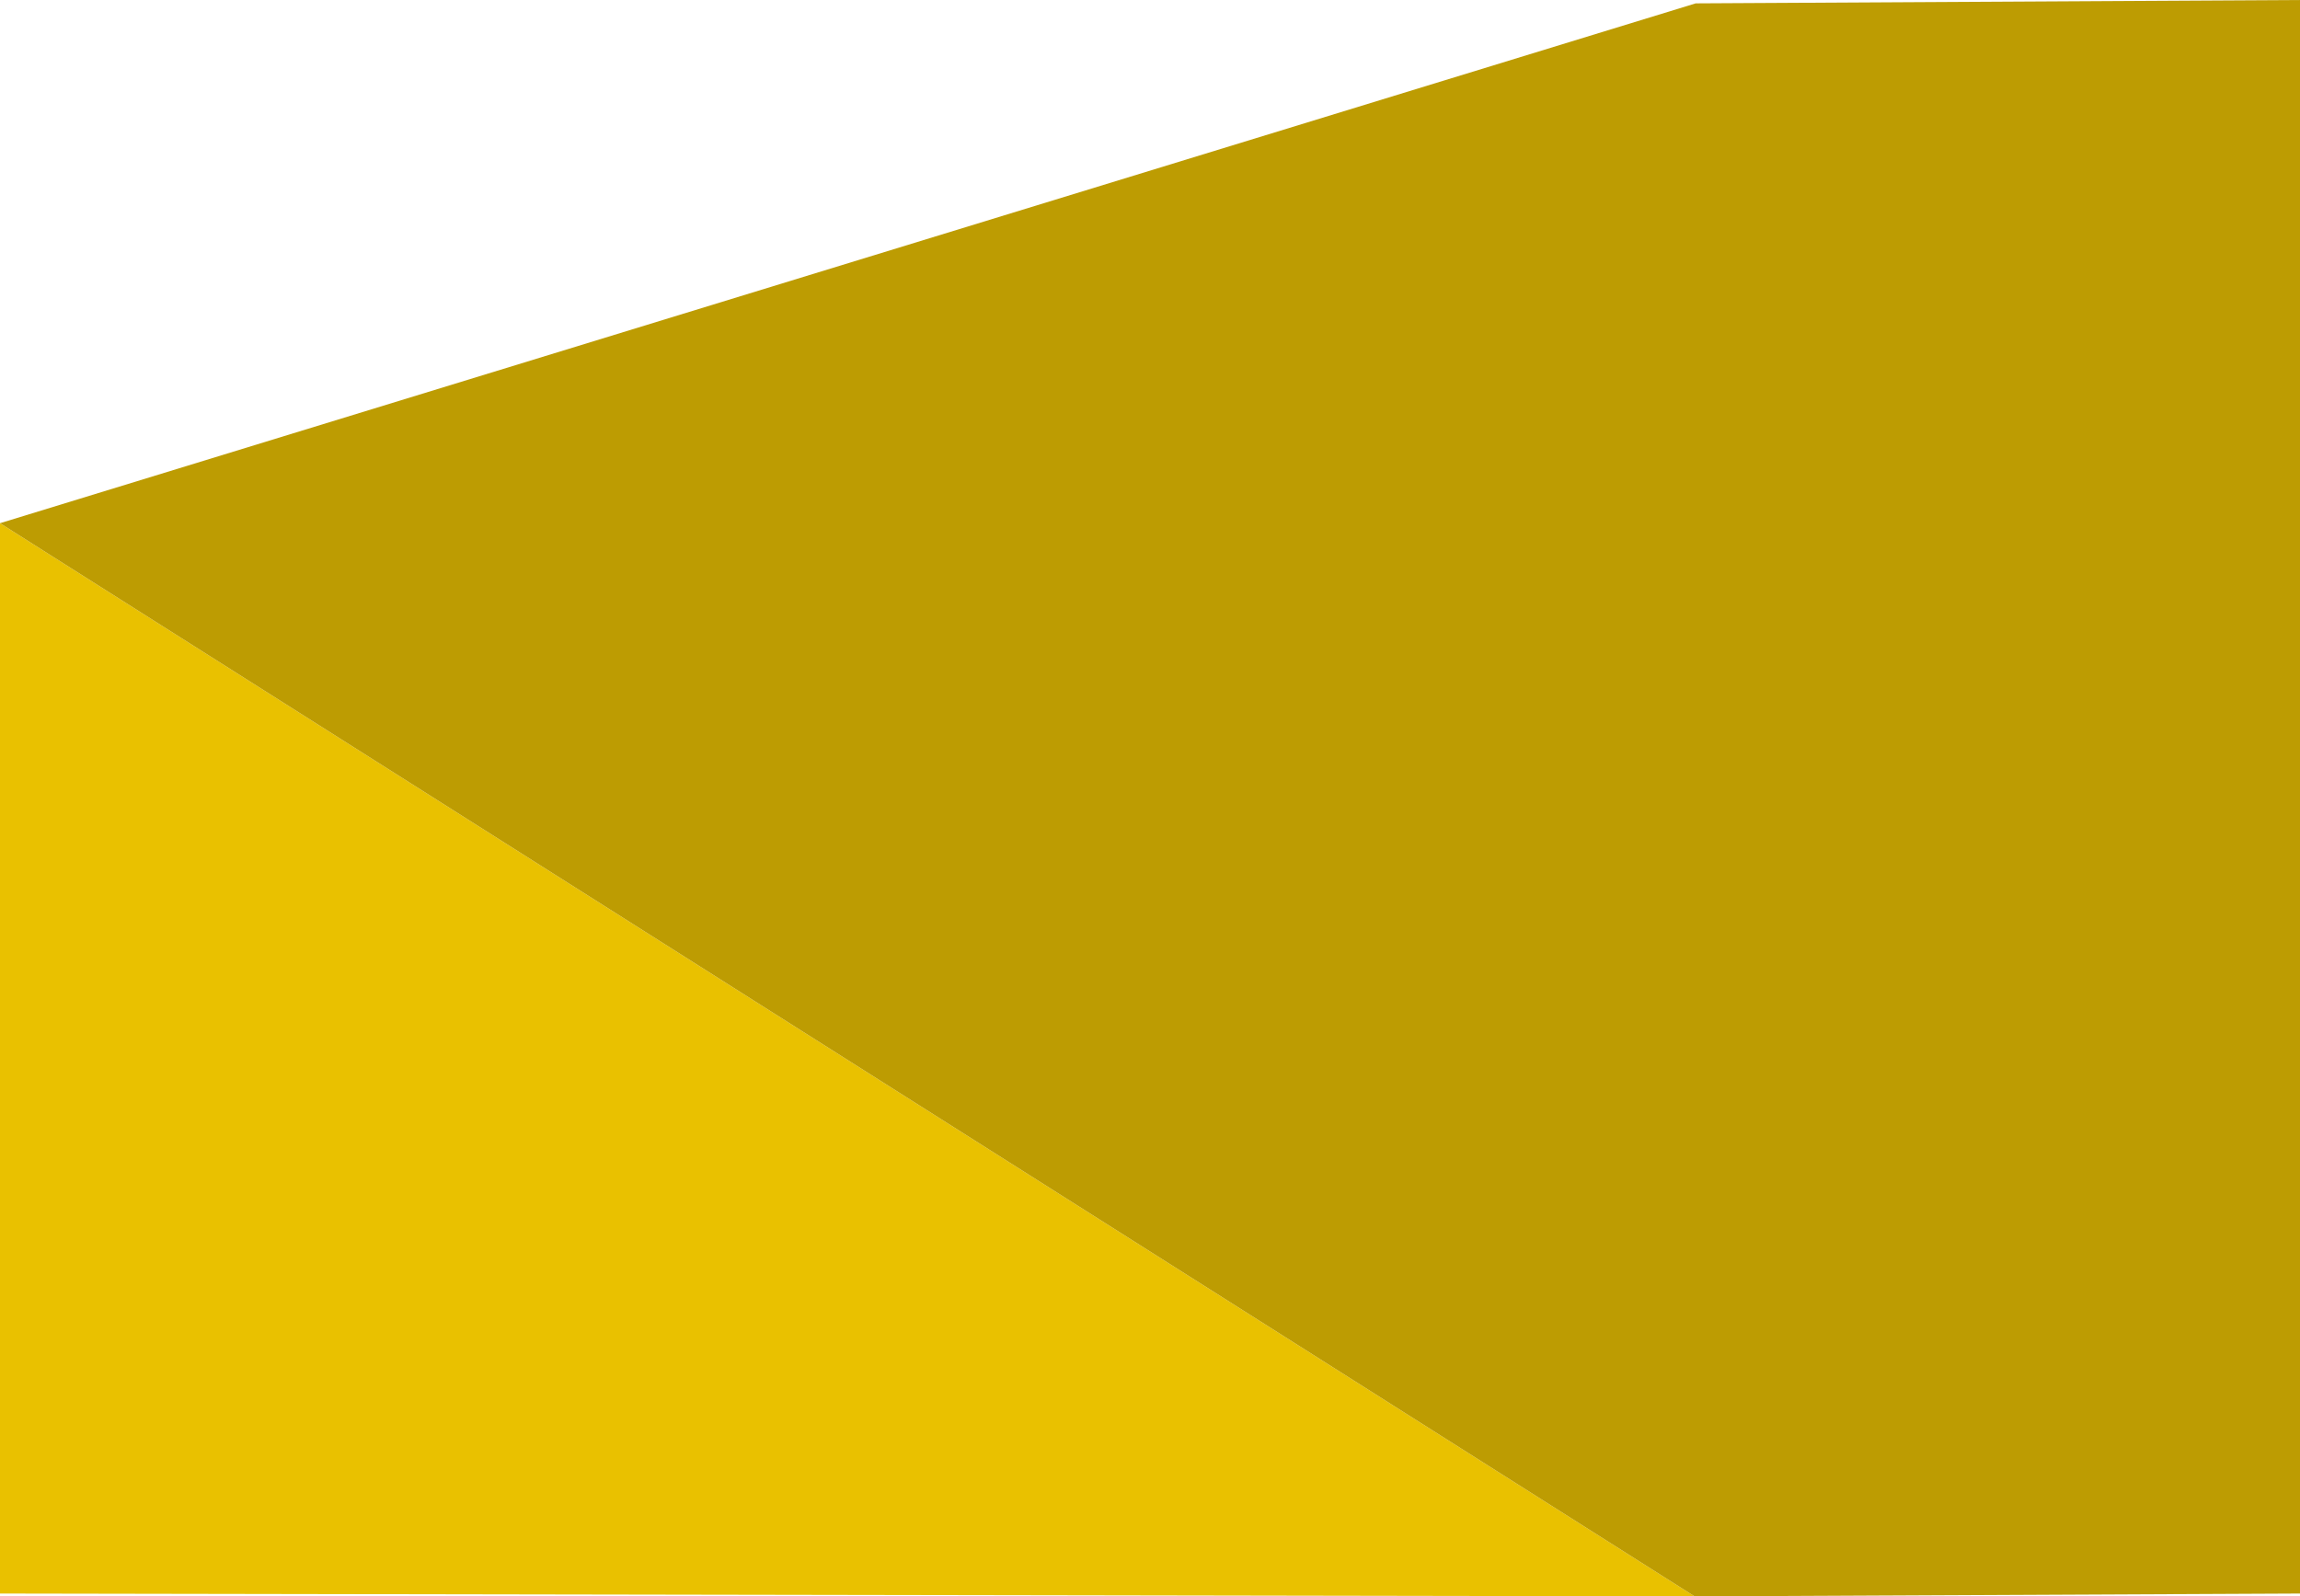
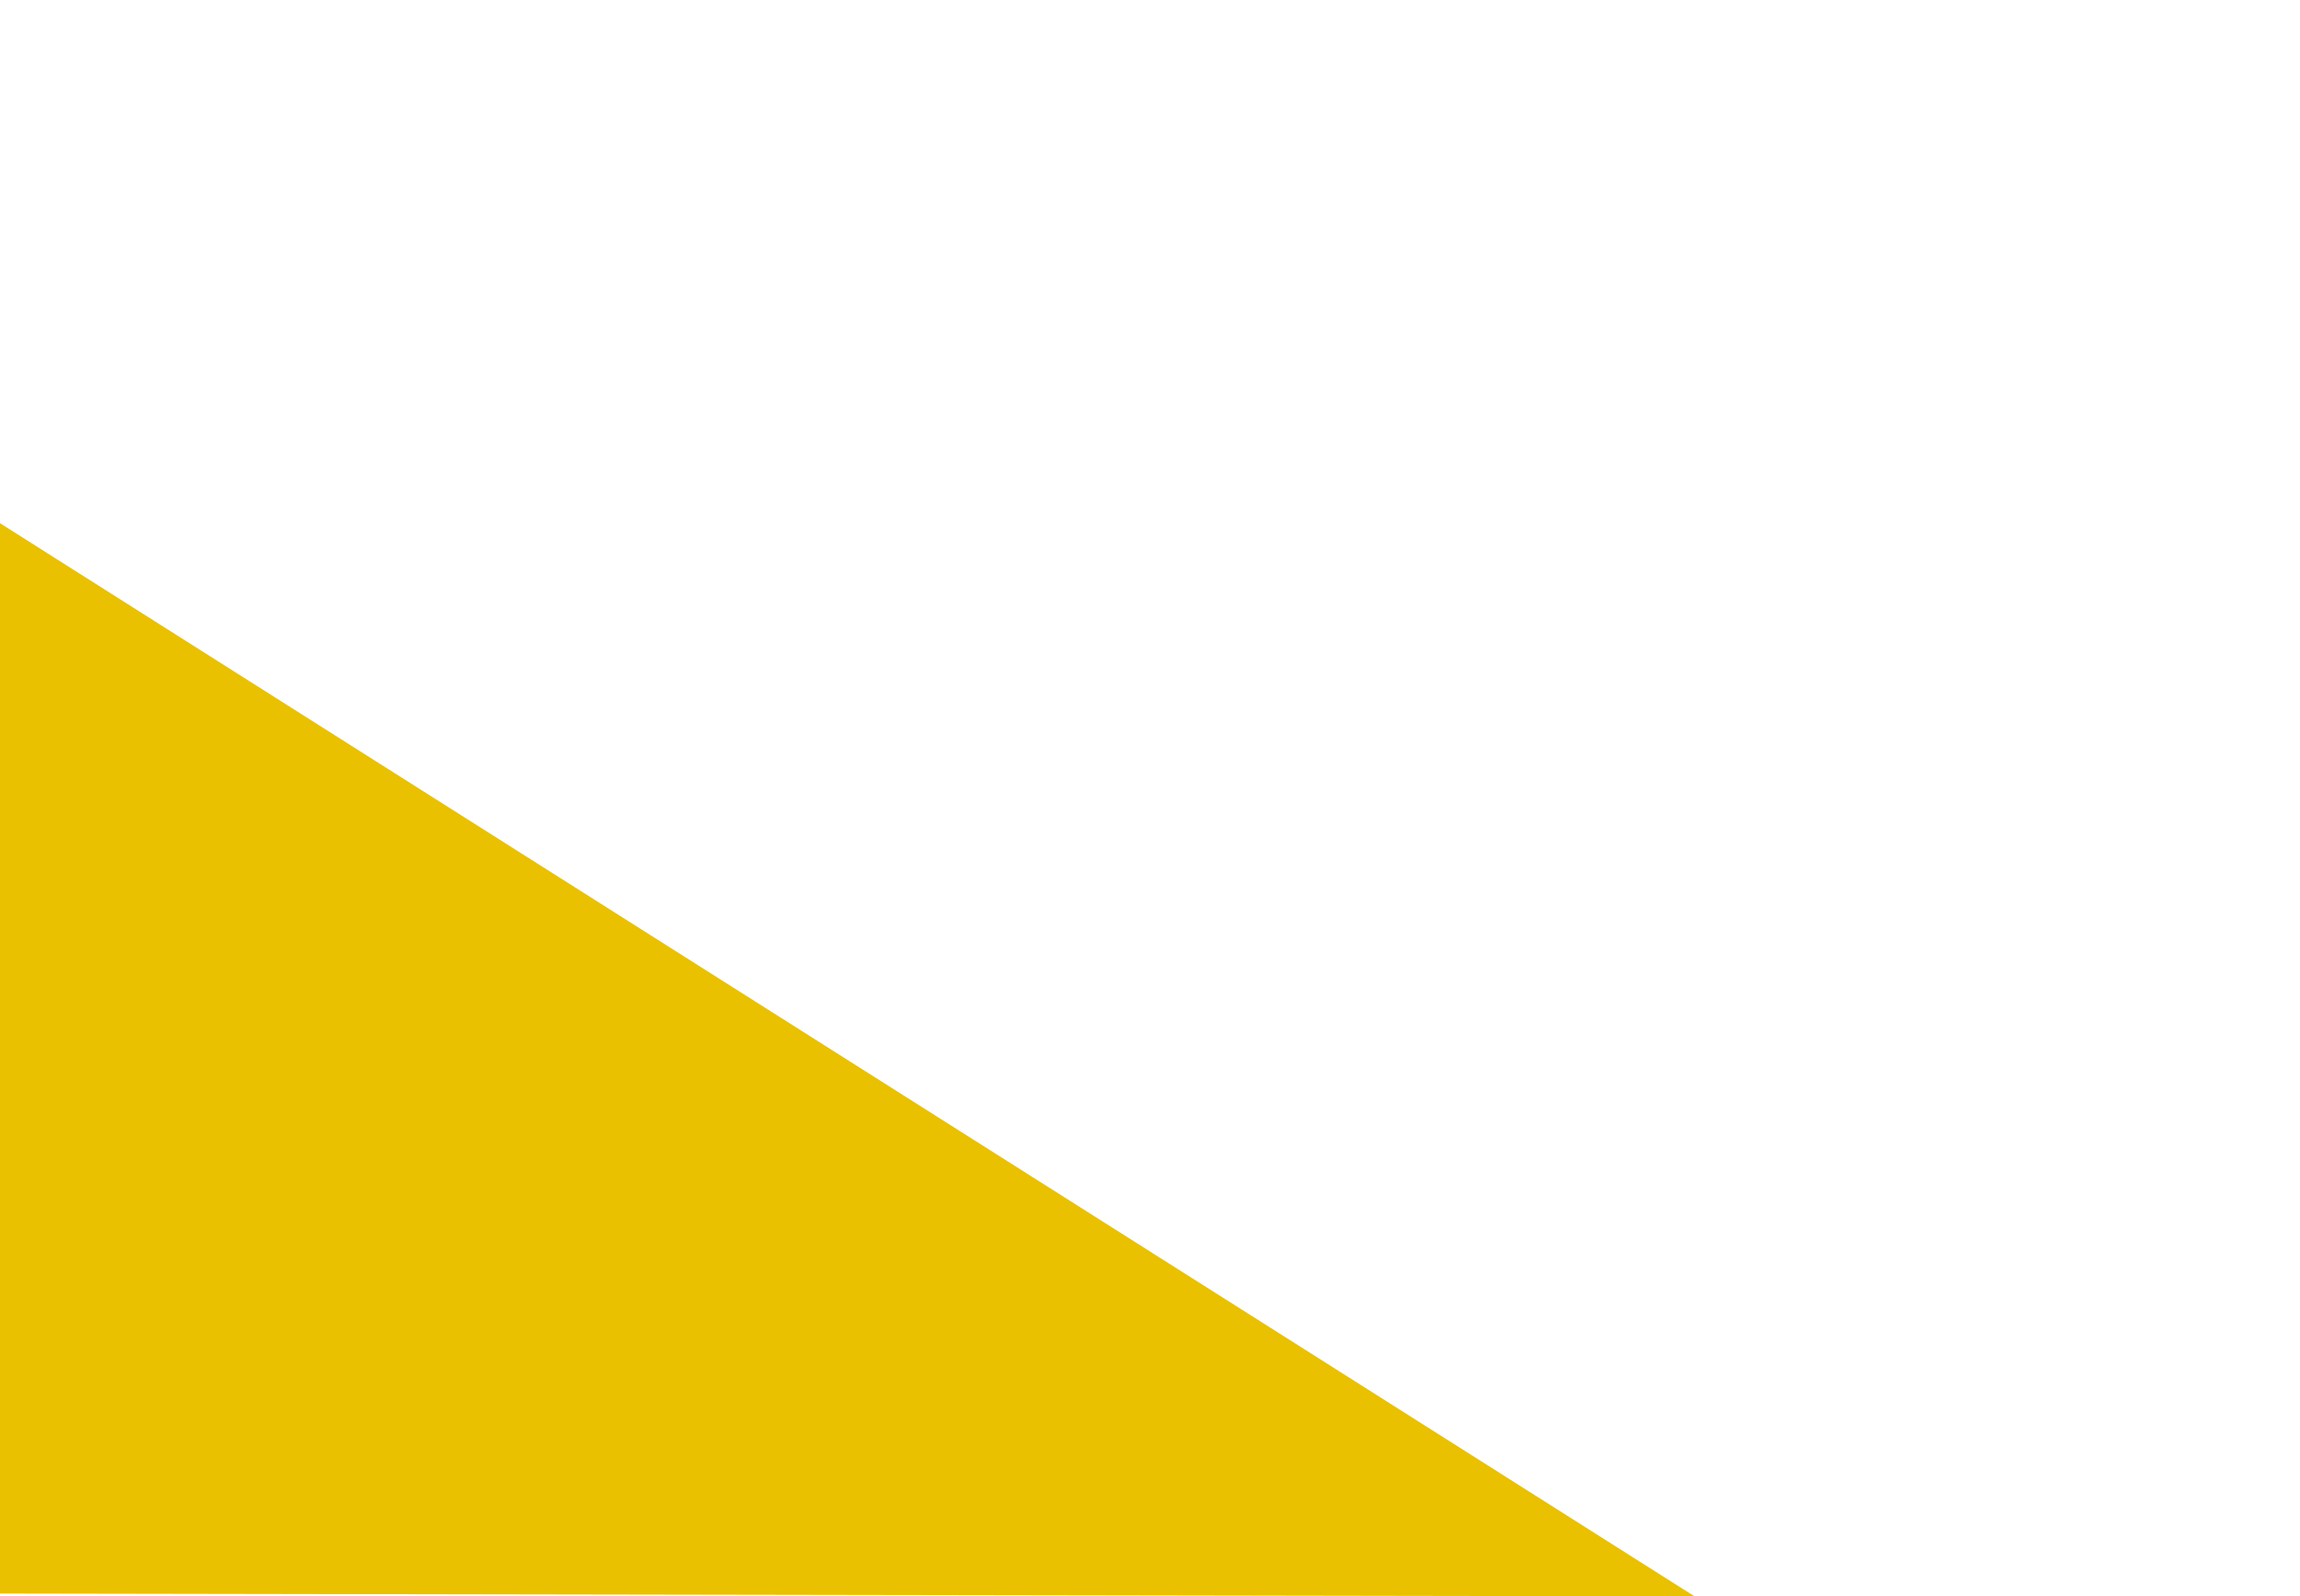
<svg xmlns="http://www.w3.org/2000/svg" version="1.1" x="0px" y="0px" width="48.526px" height="33.685px" viewBox="0 0 48.526 33.685" style="overflow:scroll;enable-background:new 0 0 48.526 33.685;" xml:space="preserve">
  <style type="text/css">
	.st0{fill:#E9C100;}
	.st1{fill:#BD9C02;}
</style>
  <defs>
</defs>
  <polygon class="st0" points="0,11.04 35.754,33.685 0,33.625 " />
-   <polyline class="st1" points="0,11.04 35.776,0.071 48.526,0 48.526,33.625 35.754,33.685 " />
</svg>